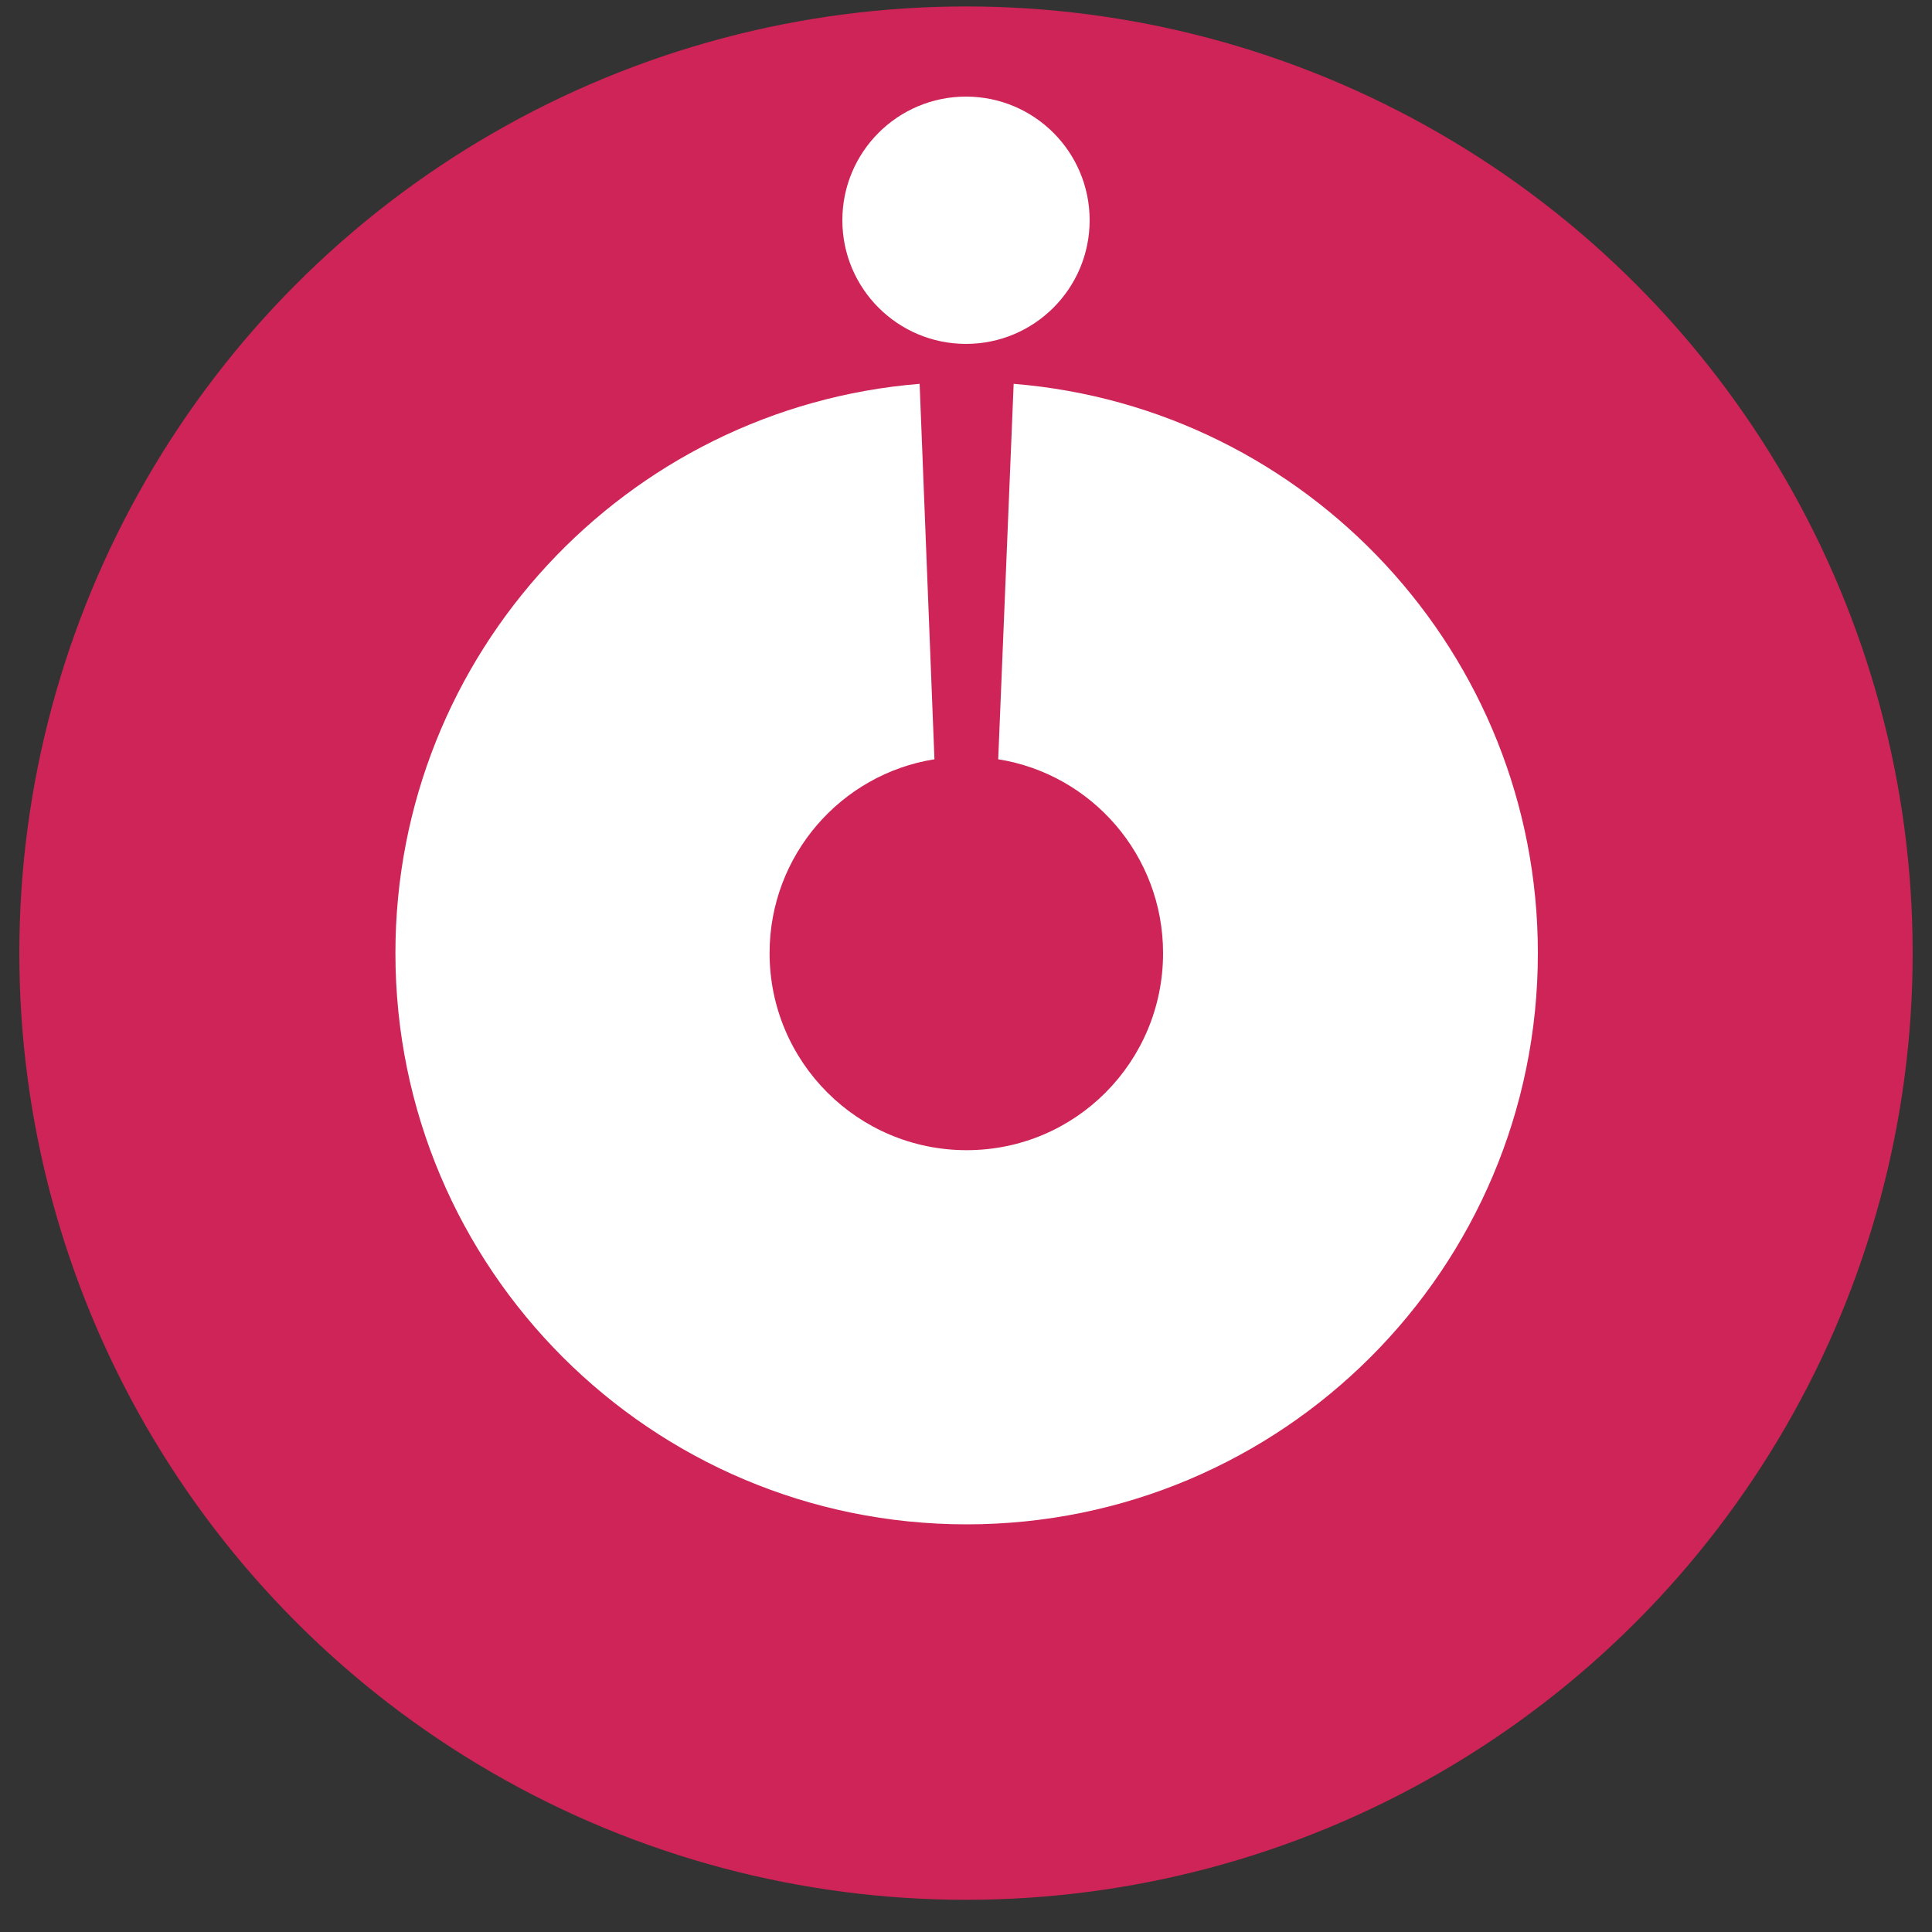
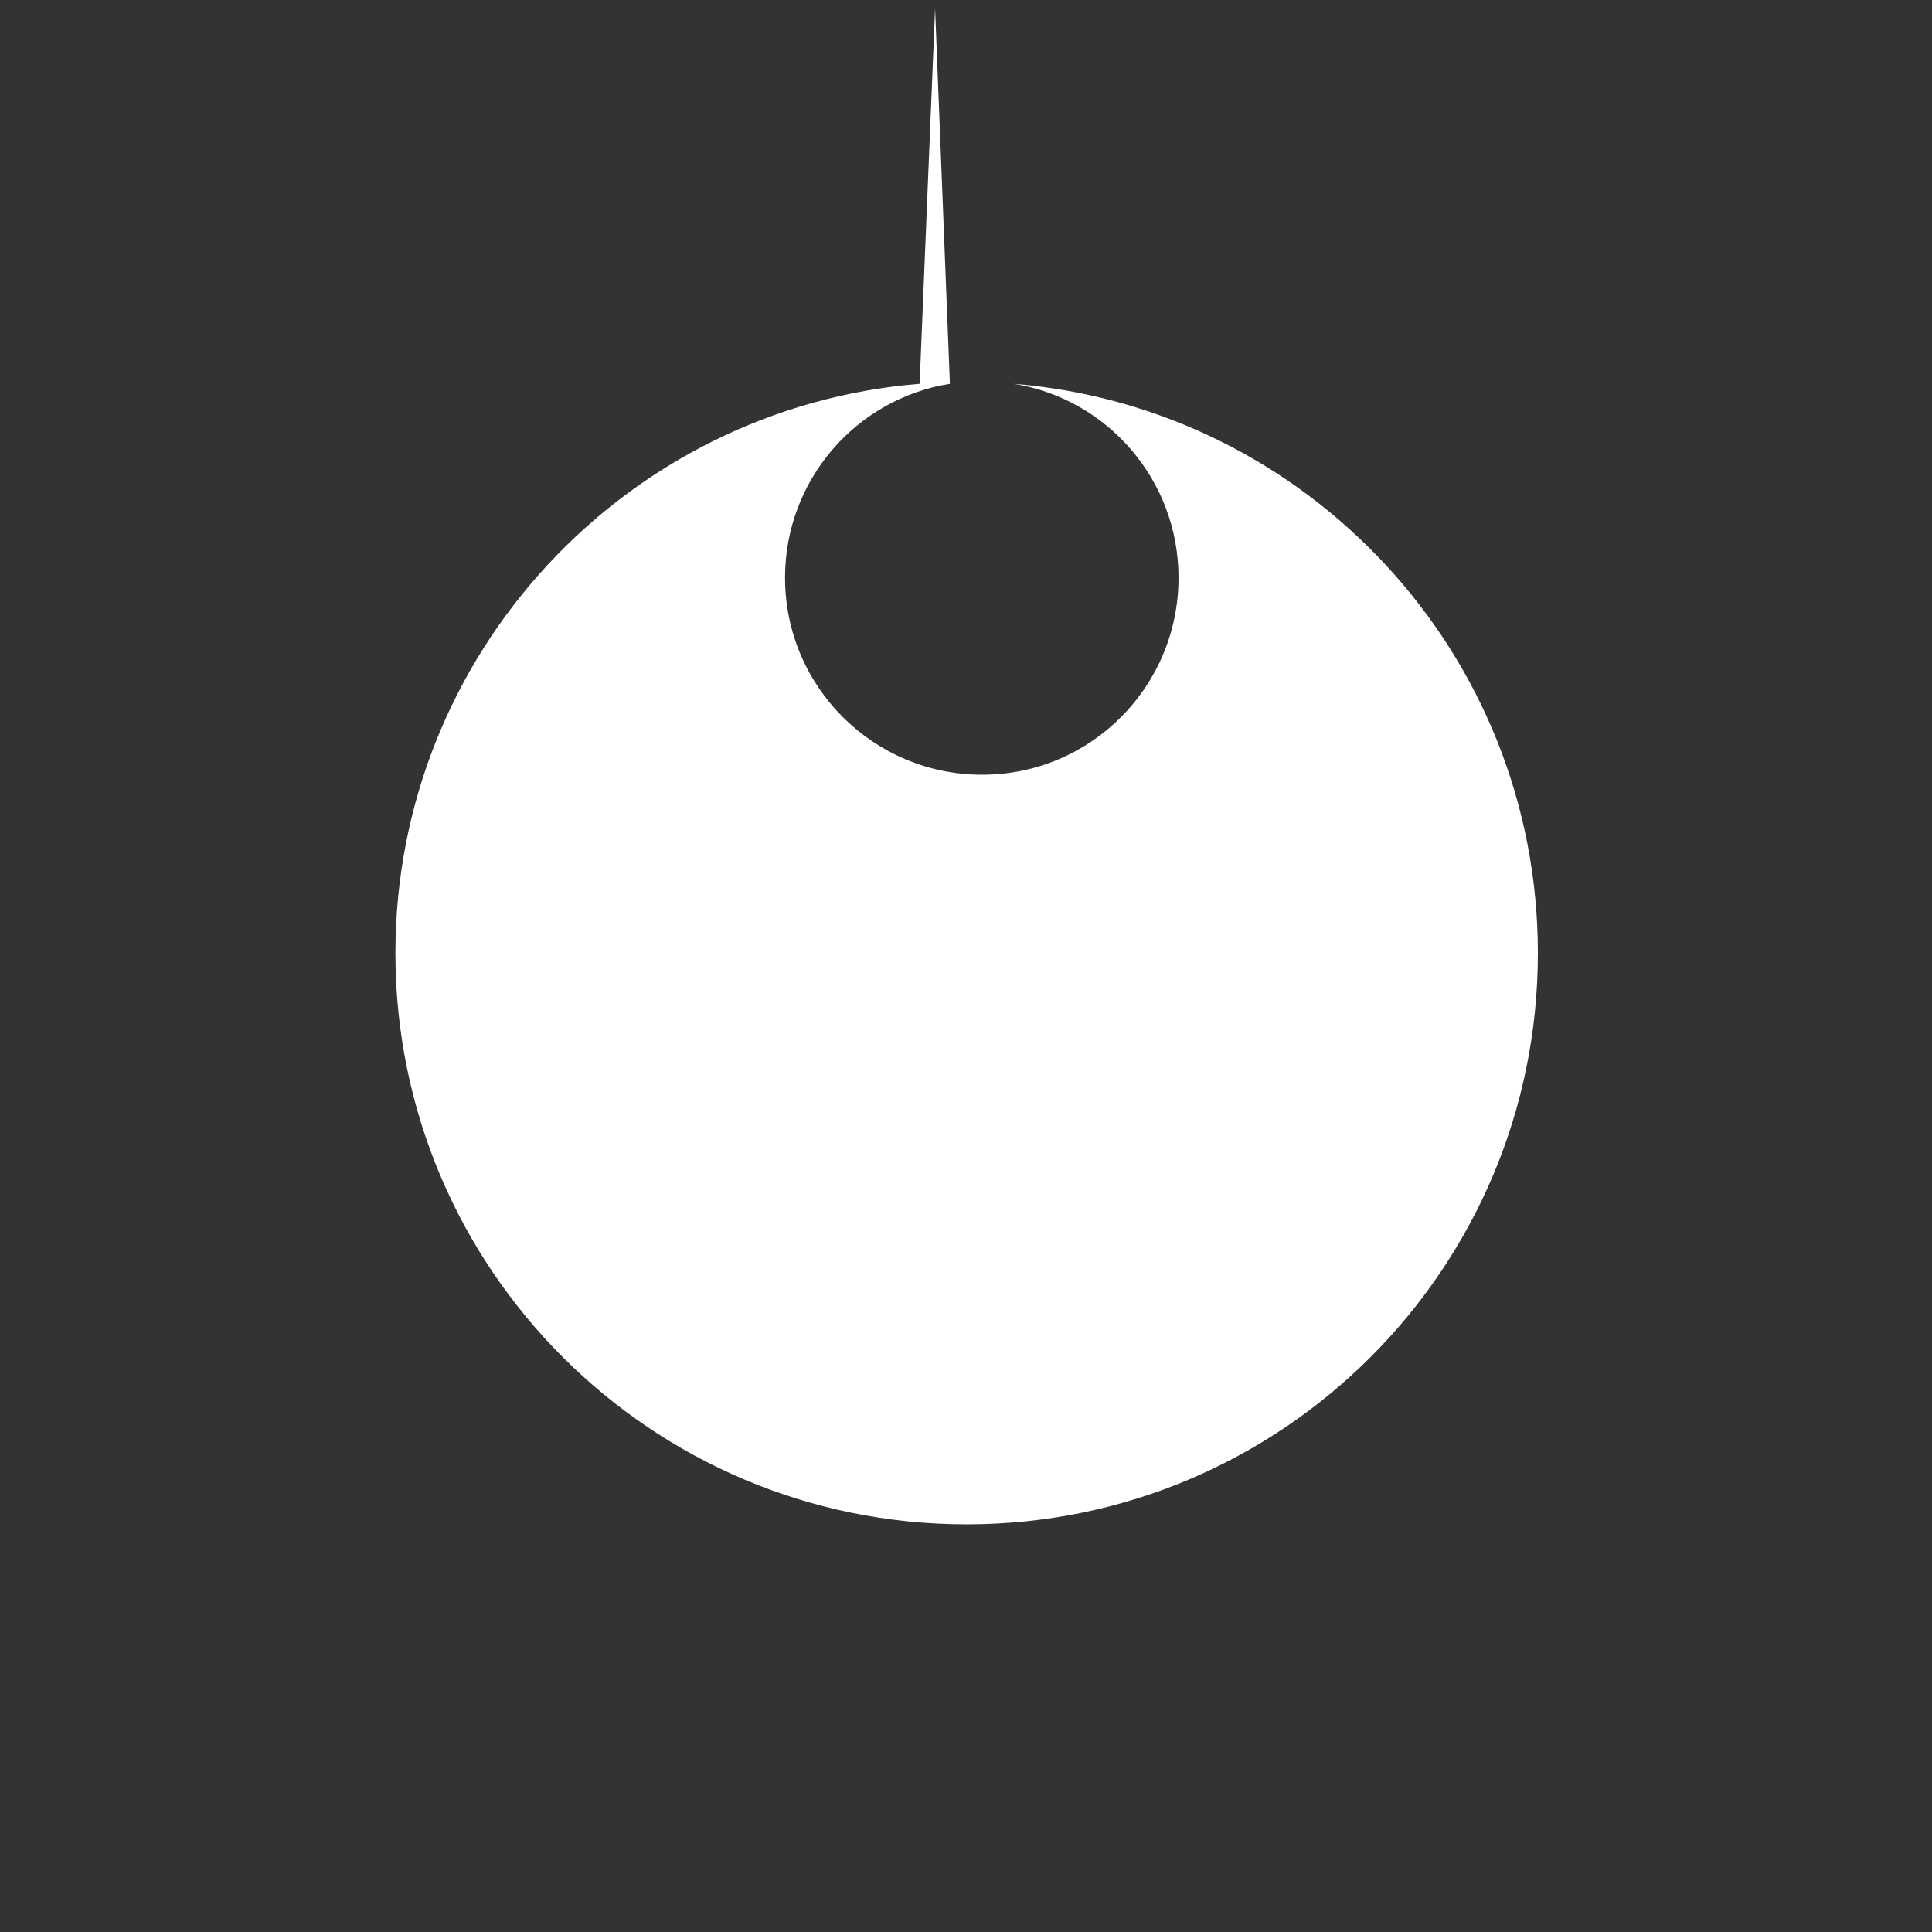
<svg xmlns="http://www.w3.org/2000/svg" xml:space="preserve" width="30px" height="30px" version="1.1" style="shape-rendering:geometricPrecision; text-rendering:geometricPrecision; image-rendering:optimizeQuality; fill-rule:evenodd; clip-rule:evenodd" viewBox="0 0 30 30" role="img">
  <rect x="0" y="0" width="30" height="30" fill="#333333" stroke="none" />
  <defs>
    <style type="text/css">
   
    .fil1 {fill:white}
    .fil0 {fill:#CE2457;fill-rule:nonzero}
    .fil2 {fill:white;fill-rule:nonzero}
   
  </style>
  </defs>
  <g id="Слой_x0020_1">
-     <circle class="fil0" cx="15" cy="14.8" r="14.7" />
-     <path class="fil1" d="M14.28 5.96c-4.56,0.37 -8.14,4.19 -8.14,8.84 0,4.9 3.97,8.87 8.87,8.87 4.9,0 8.87,-3.97 8.87,-8.87 0,-4.65 -3.58,-8.47 -8.14,-8.84l-0.24 5.83c1.45,0.23 2.56,1.49 2.56,3.01 0,1.69 -1.36,3.06 -3.05,3.06 -1.69,0 -3.06,-1.37 -3.06,-3.06 0,-1.52 1.11,-2.78 2.56,-3.01l-0.23 -5.83z" />
-     <circle class="fil2" cx="15" cy="3.42" r="1.92" />
+     <path class="fil1" d="M14.28 5.96c-4.56,0.37 -8.14,4.19 -8.14,8.84 0,4.9 3.97,8.87 8.87,8.87 4.9,0 8.87,-3.97 8.87,-8.87 0,-4.65 -3.58,-8.47 -8.14,-8.84c1.45,0.23 2.56,1.49 2.56,3.01 0,1.69 -1.36,3.06 -3.05,3.06 -1.69,0 -3.06,-1.37 -3.06,-3.06 0,-1.52 1.11,-2.78 2.56,-3.01l-0.23 -5.83z" />
  </g>
</svg>